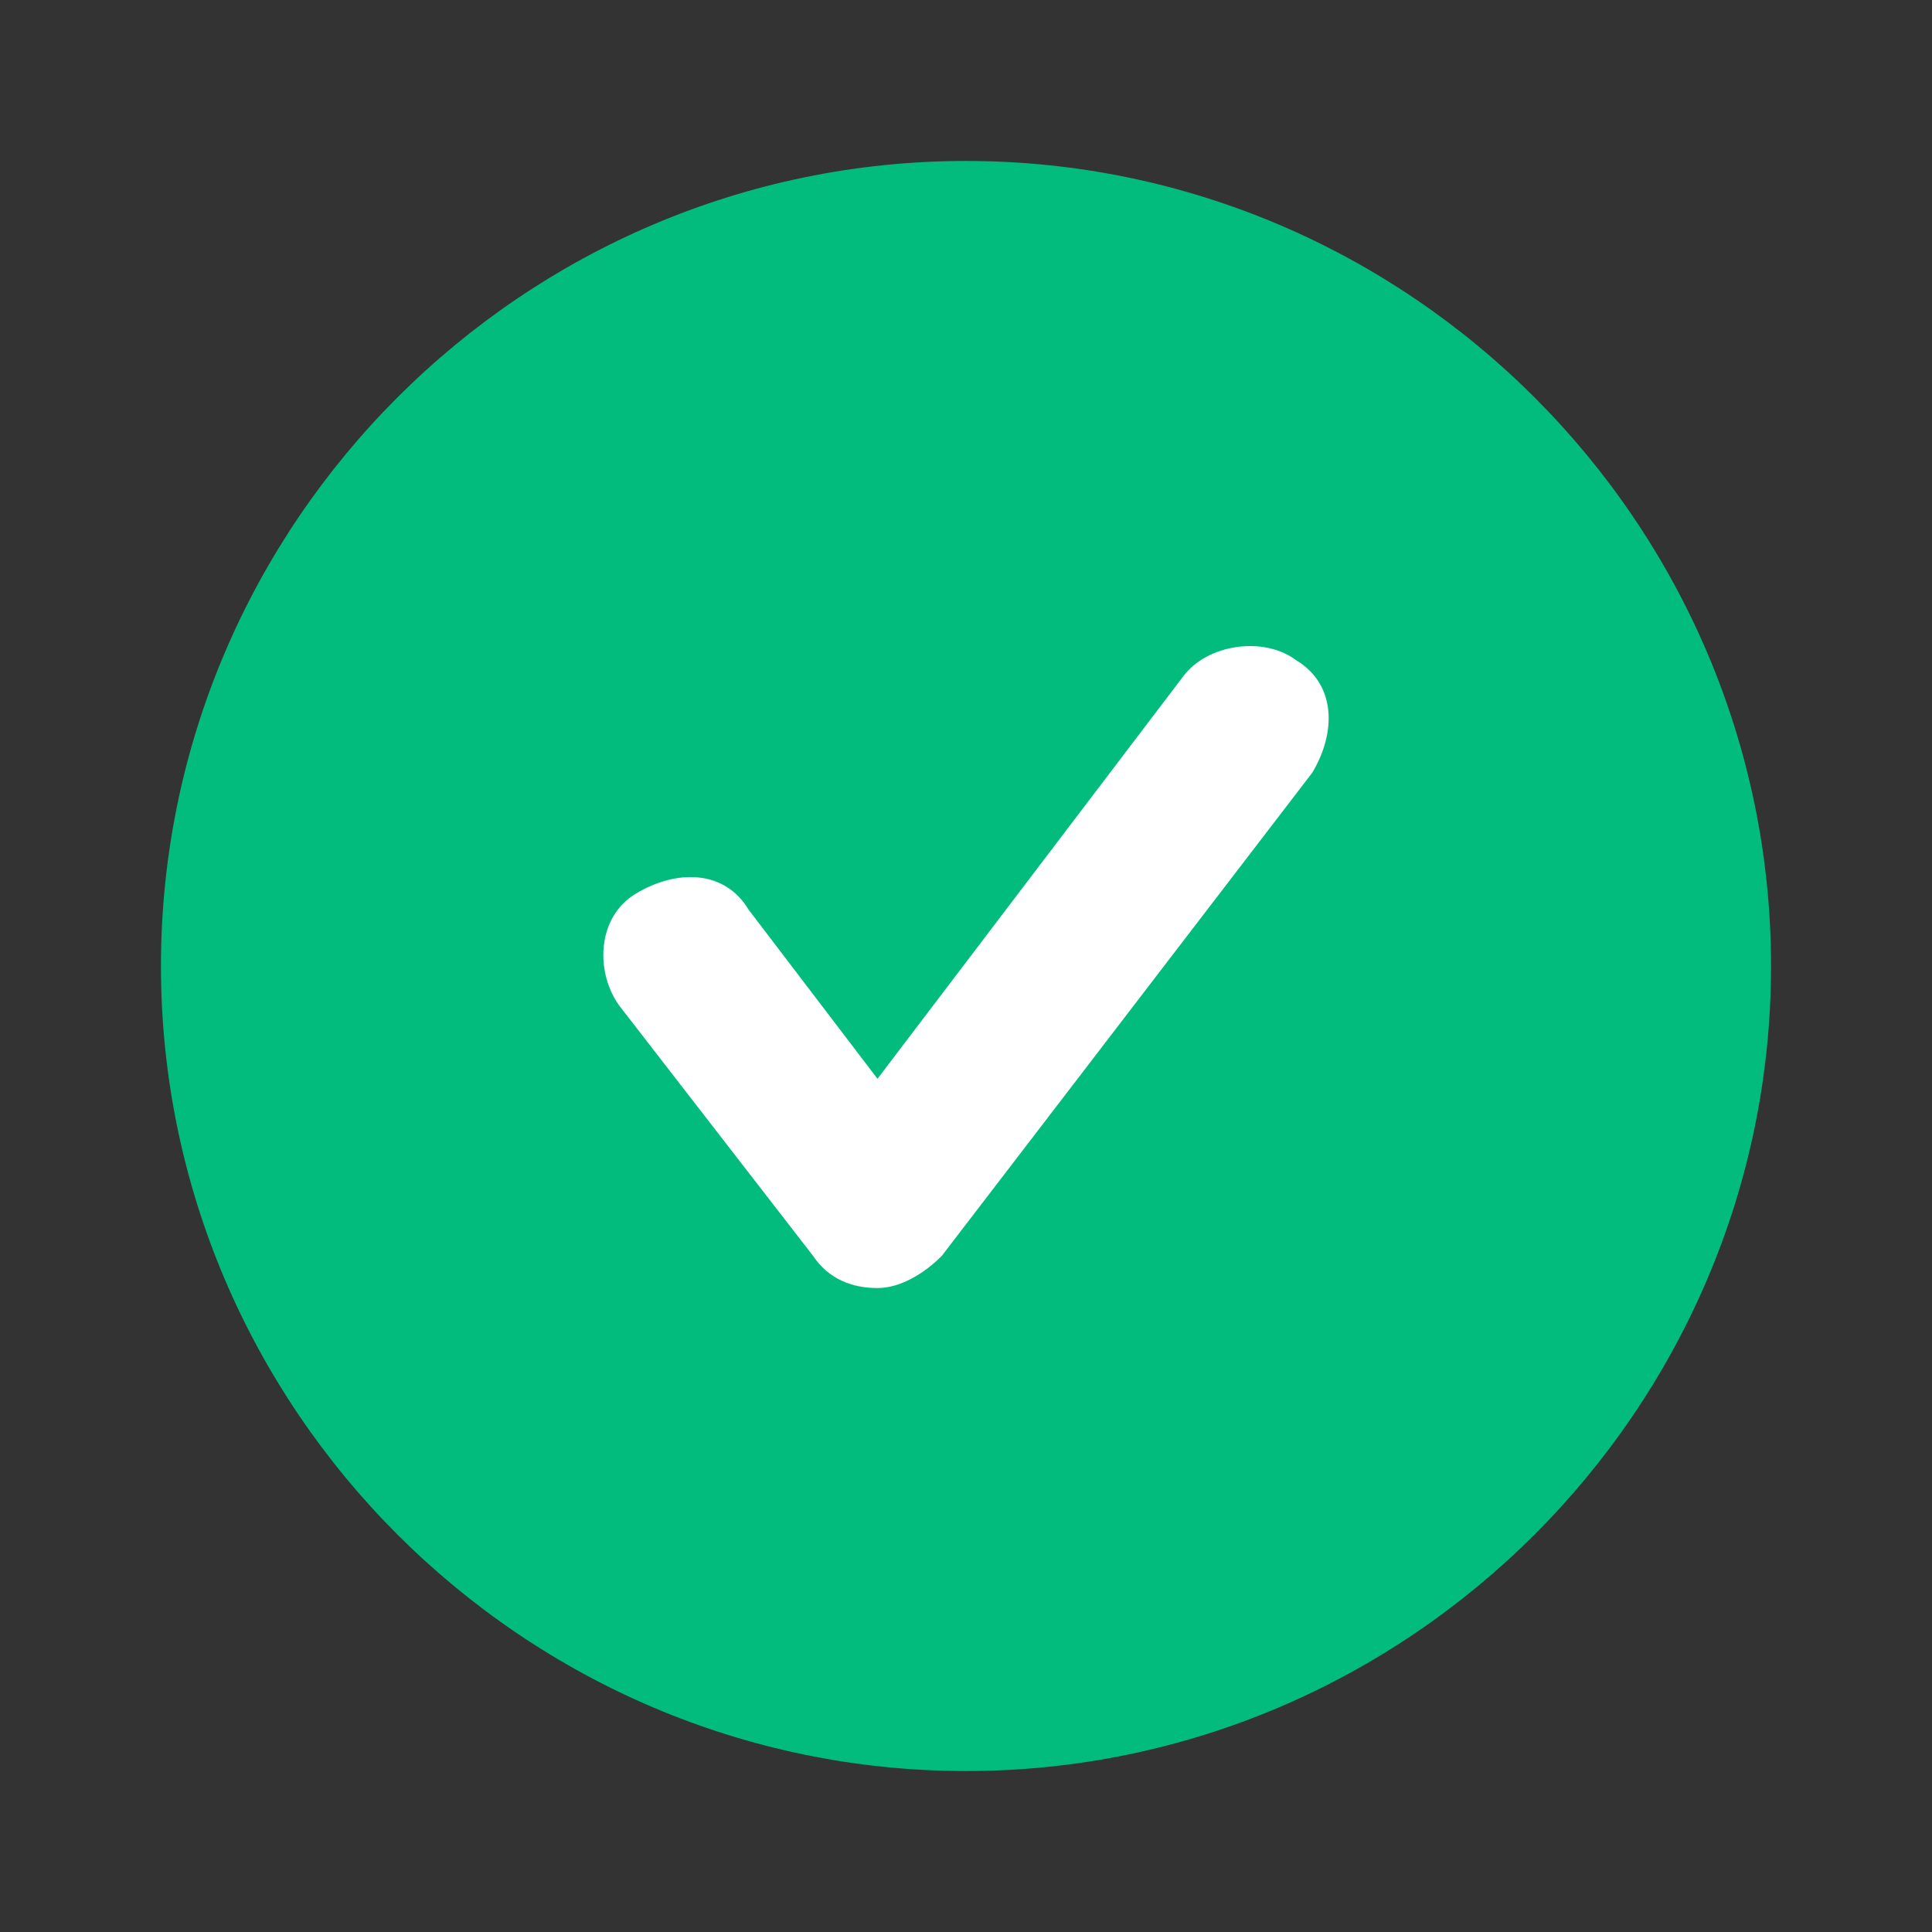
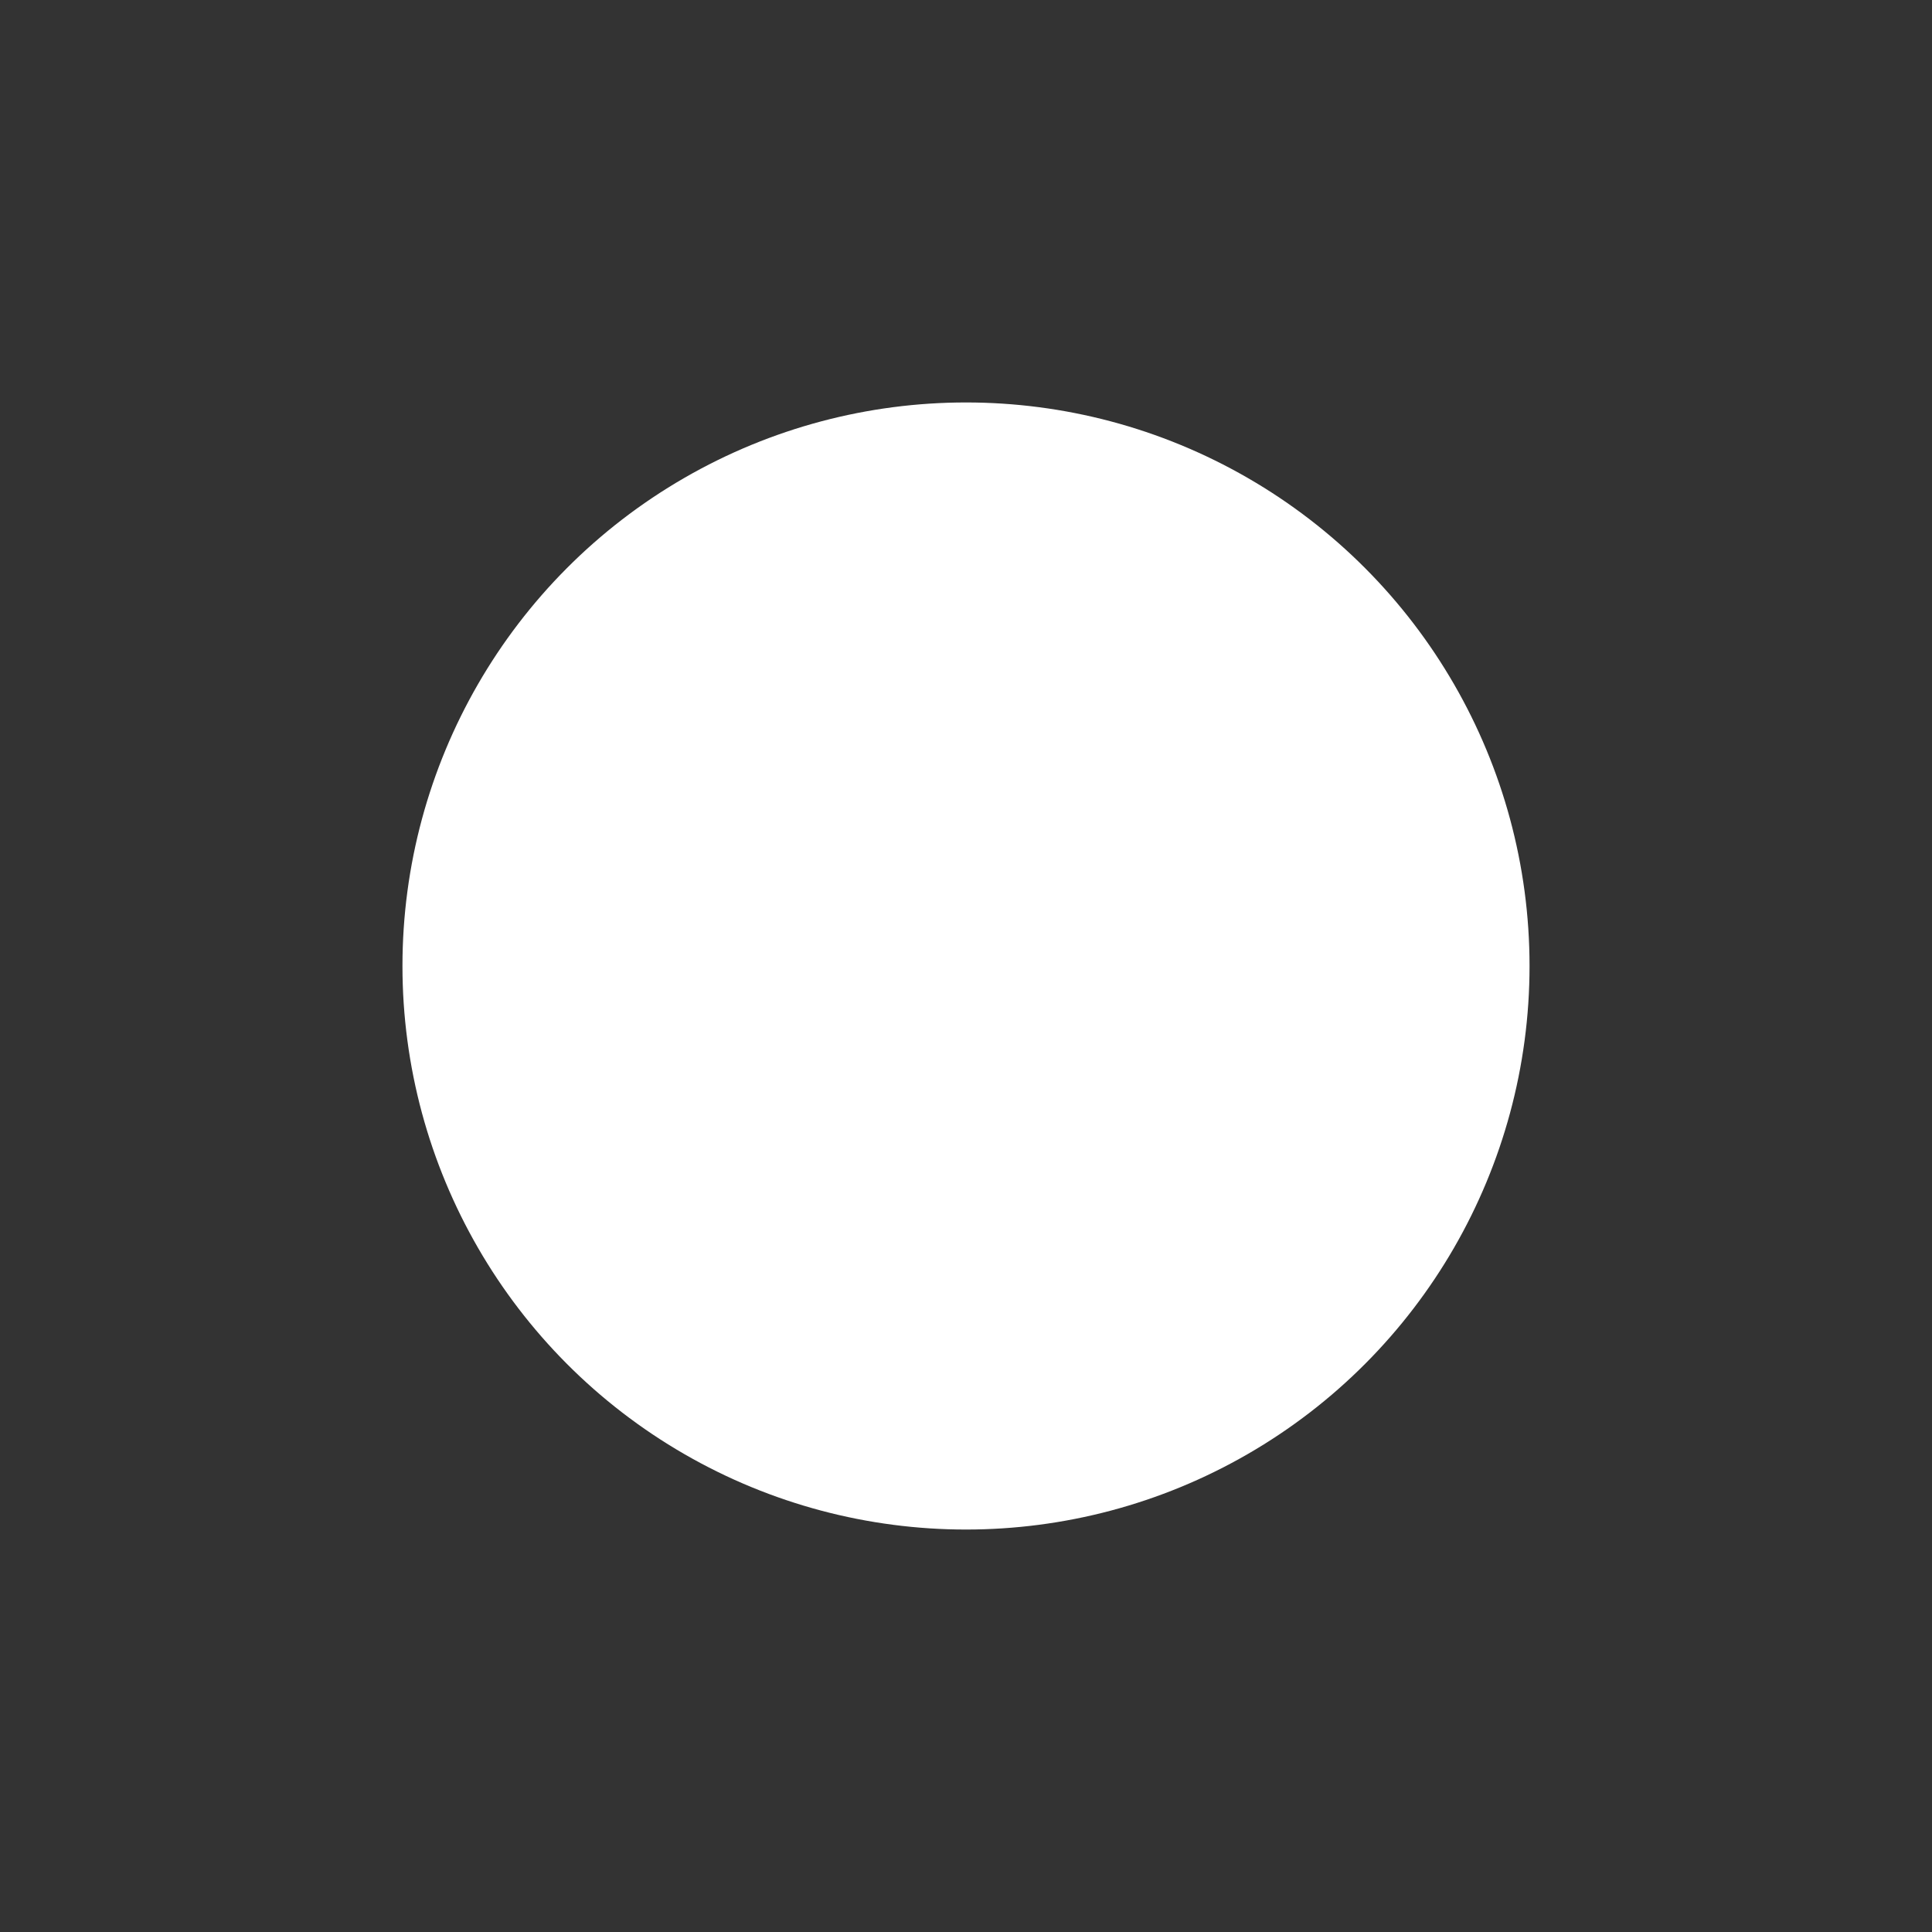
<svg xmlns="http://www.w3.org/2000/svg" width="16" height="16" viewBox="0 0 16 16" fill="none">
  <rect x="0" y="0" width="16" height="16" fill="#333333" stroke="none" />
  <circle cx="8" cy="8" r="4.667" fill="white" />
-   <path d="M8 1.333C4.333 1.333 1.333 4.333 1.333 8C1.333 11.667 4.333 14.667 8 14.667C11.667 14.667 14.667 11.667 14.667 8C14.667 4.333 11.667 1.333 8 1.333ZM10.867 6.4L7.8 10.4C7.667 10.534 7.467 10.667 7.267 10.667C7.067 10.667 6.867 10.6 6.733 10.4L5.133 8.334C4.933 8.067 4.933 7.6 5.267 7.4C5.6 7.2 6 7.2 6.2 7.534L7.267 8.934L9.8 5.6C10 5.333 10.467 5.267 10.733 5.467C11.067 5.667 11.067 6.067 10.867 6.4Z" fill="#02BC7D" />
</svg>